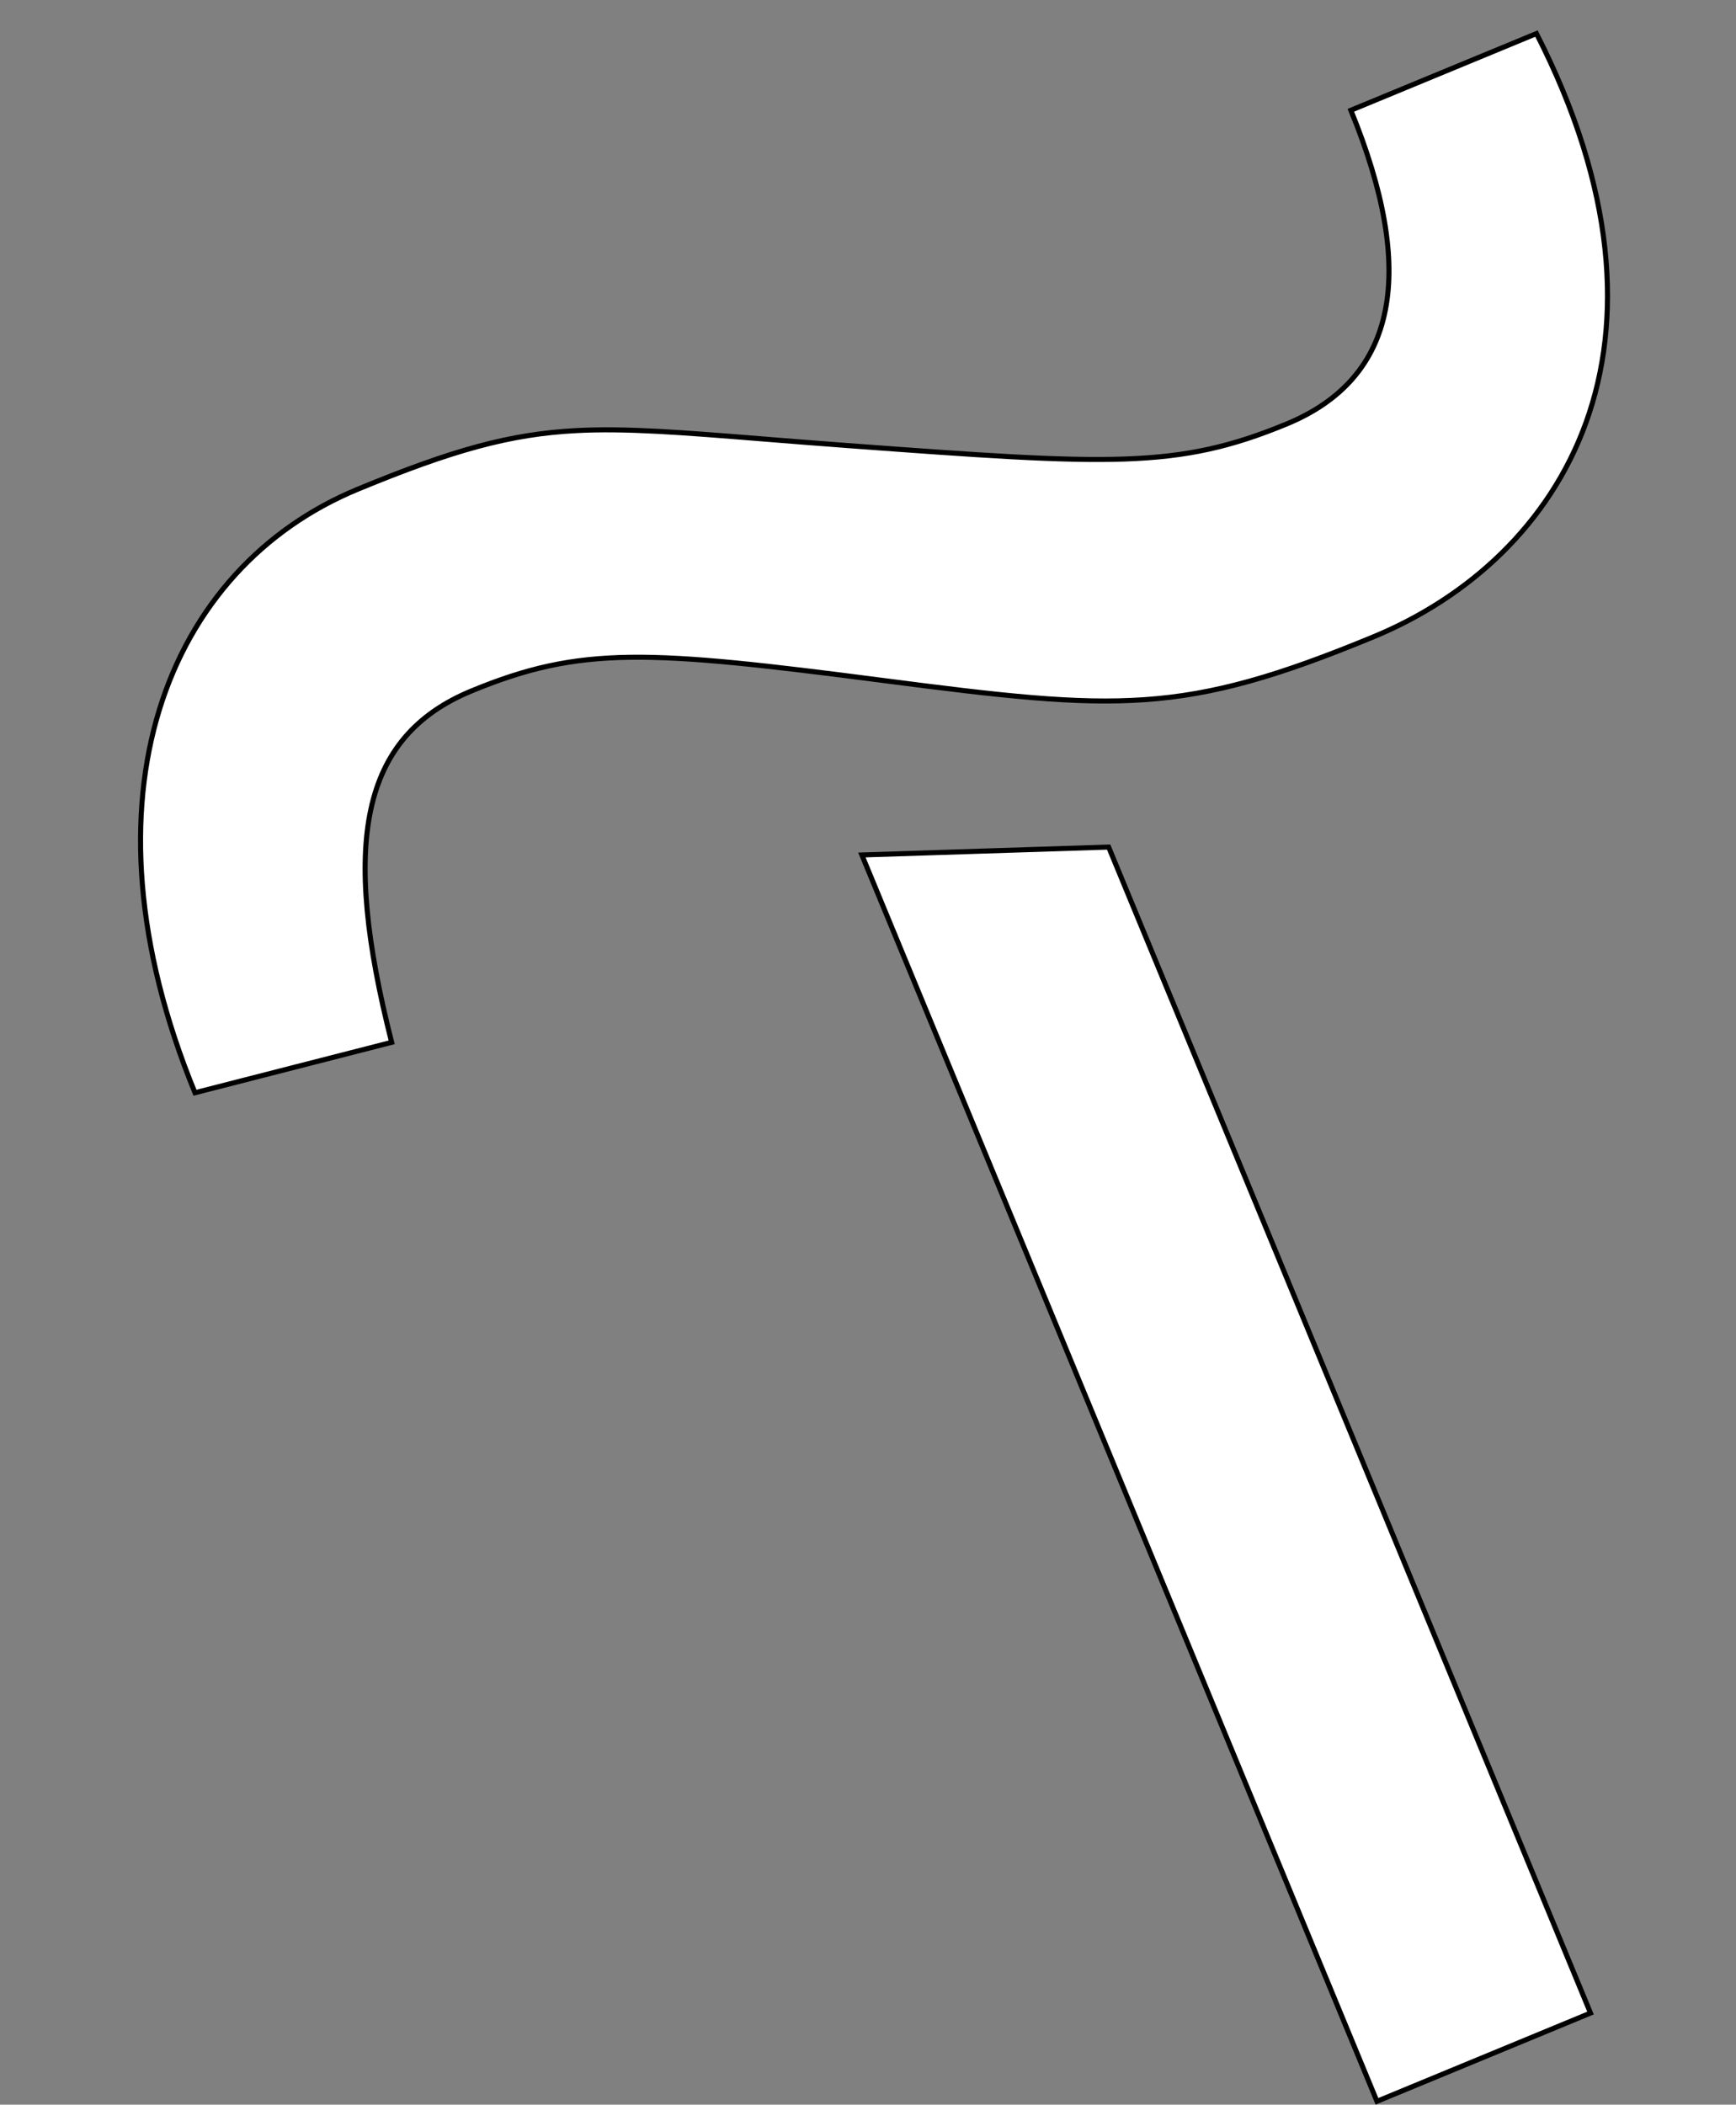
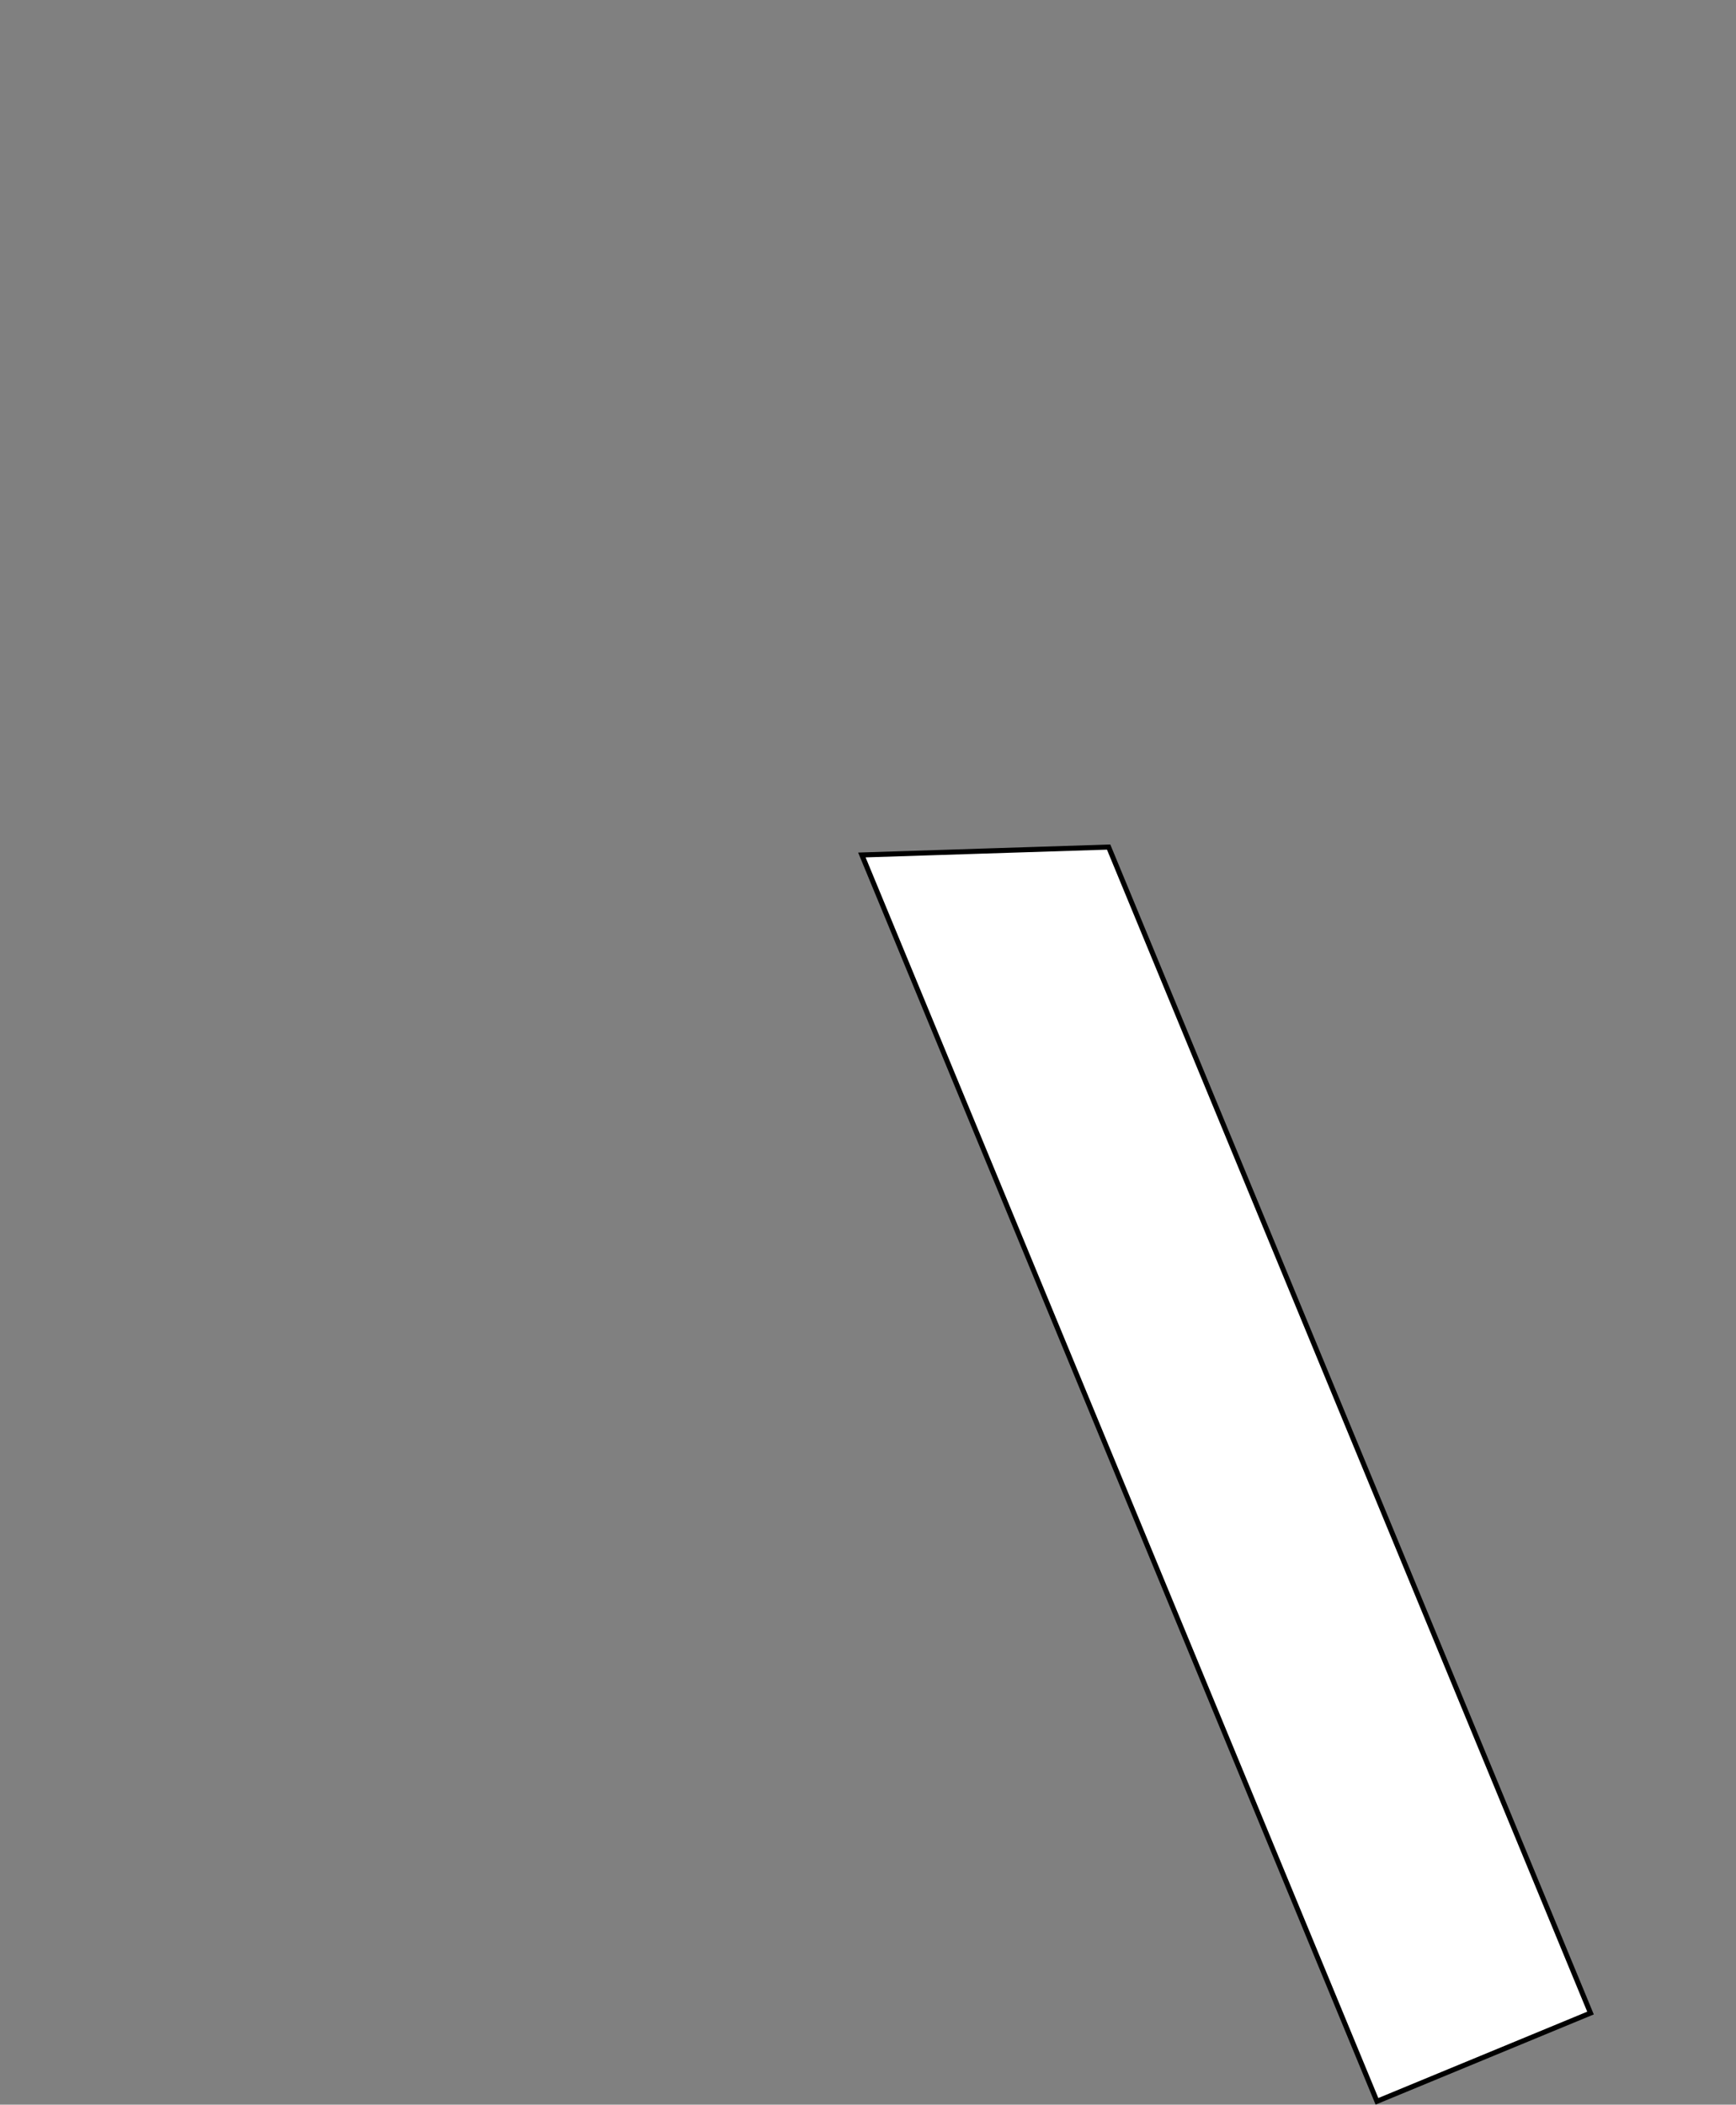
<svg xmlns="http://www.w3.org/2000/svg" width="344" height="417" viewBox="0 0 344 417" fill="none">
  <rect x="0" y="0" width="344" height="417" fill="#808080" stroke="none" />
  <path d="M170.785 169.397L219.682 167.829L315.17 398.848L272.854 416.338L170.785 169.397Z" fill="white" stroke="black" />
-   <path d="M77.611 206.519L38.637 216.507C26.571 187.11 25.25 161.133 31.592 140.574C37.962 119.927 52.071 104.709 70.876 96.936C89.798 89.115 101.101 86.007 114.14 85.318C124.1 84.792 135.07 85.675 151.222 86.975C156.281 87.382 161.849 87.83 168.053 88.288C219.976 92.126 233.236 92.98 254.986 83.99C265.931 79.466 272.458 71.933 274.52 61.419C276.554 51.047 274.231 37.84 267.682 21.852L304.462 6.65C320.25 37.59 321.557 63.545 314.288 83.691C306.986 103.933 290.999 118.389 272.161 126.175C253.237 133.997 240.595 137.658 226.883 138.622C213.153 139.588 198.326 137.852 175.013 134.825C151.72 131.801 136.748 130.074 124.895 130.226C113.013 130.379 104.262 132.42 93.401 136.909C82.447 141.437 75.931 148.974 73.477 160.417C71.053 171.717 72.595 186.799 77.611 206.519Z" fill="white" stroke="black" />
</svg>